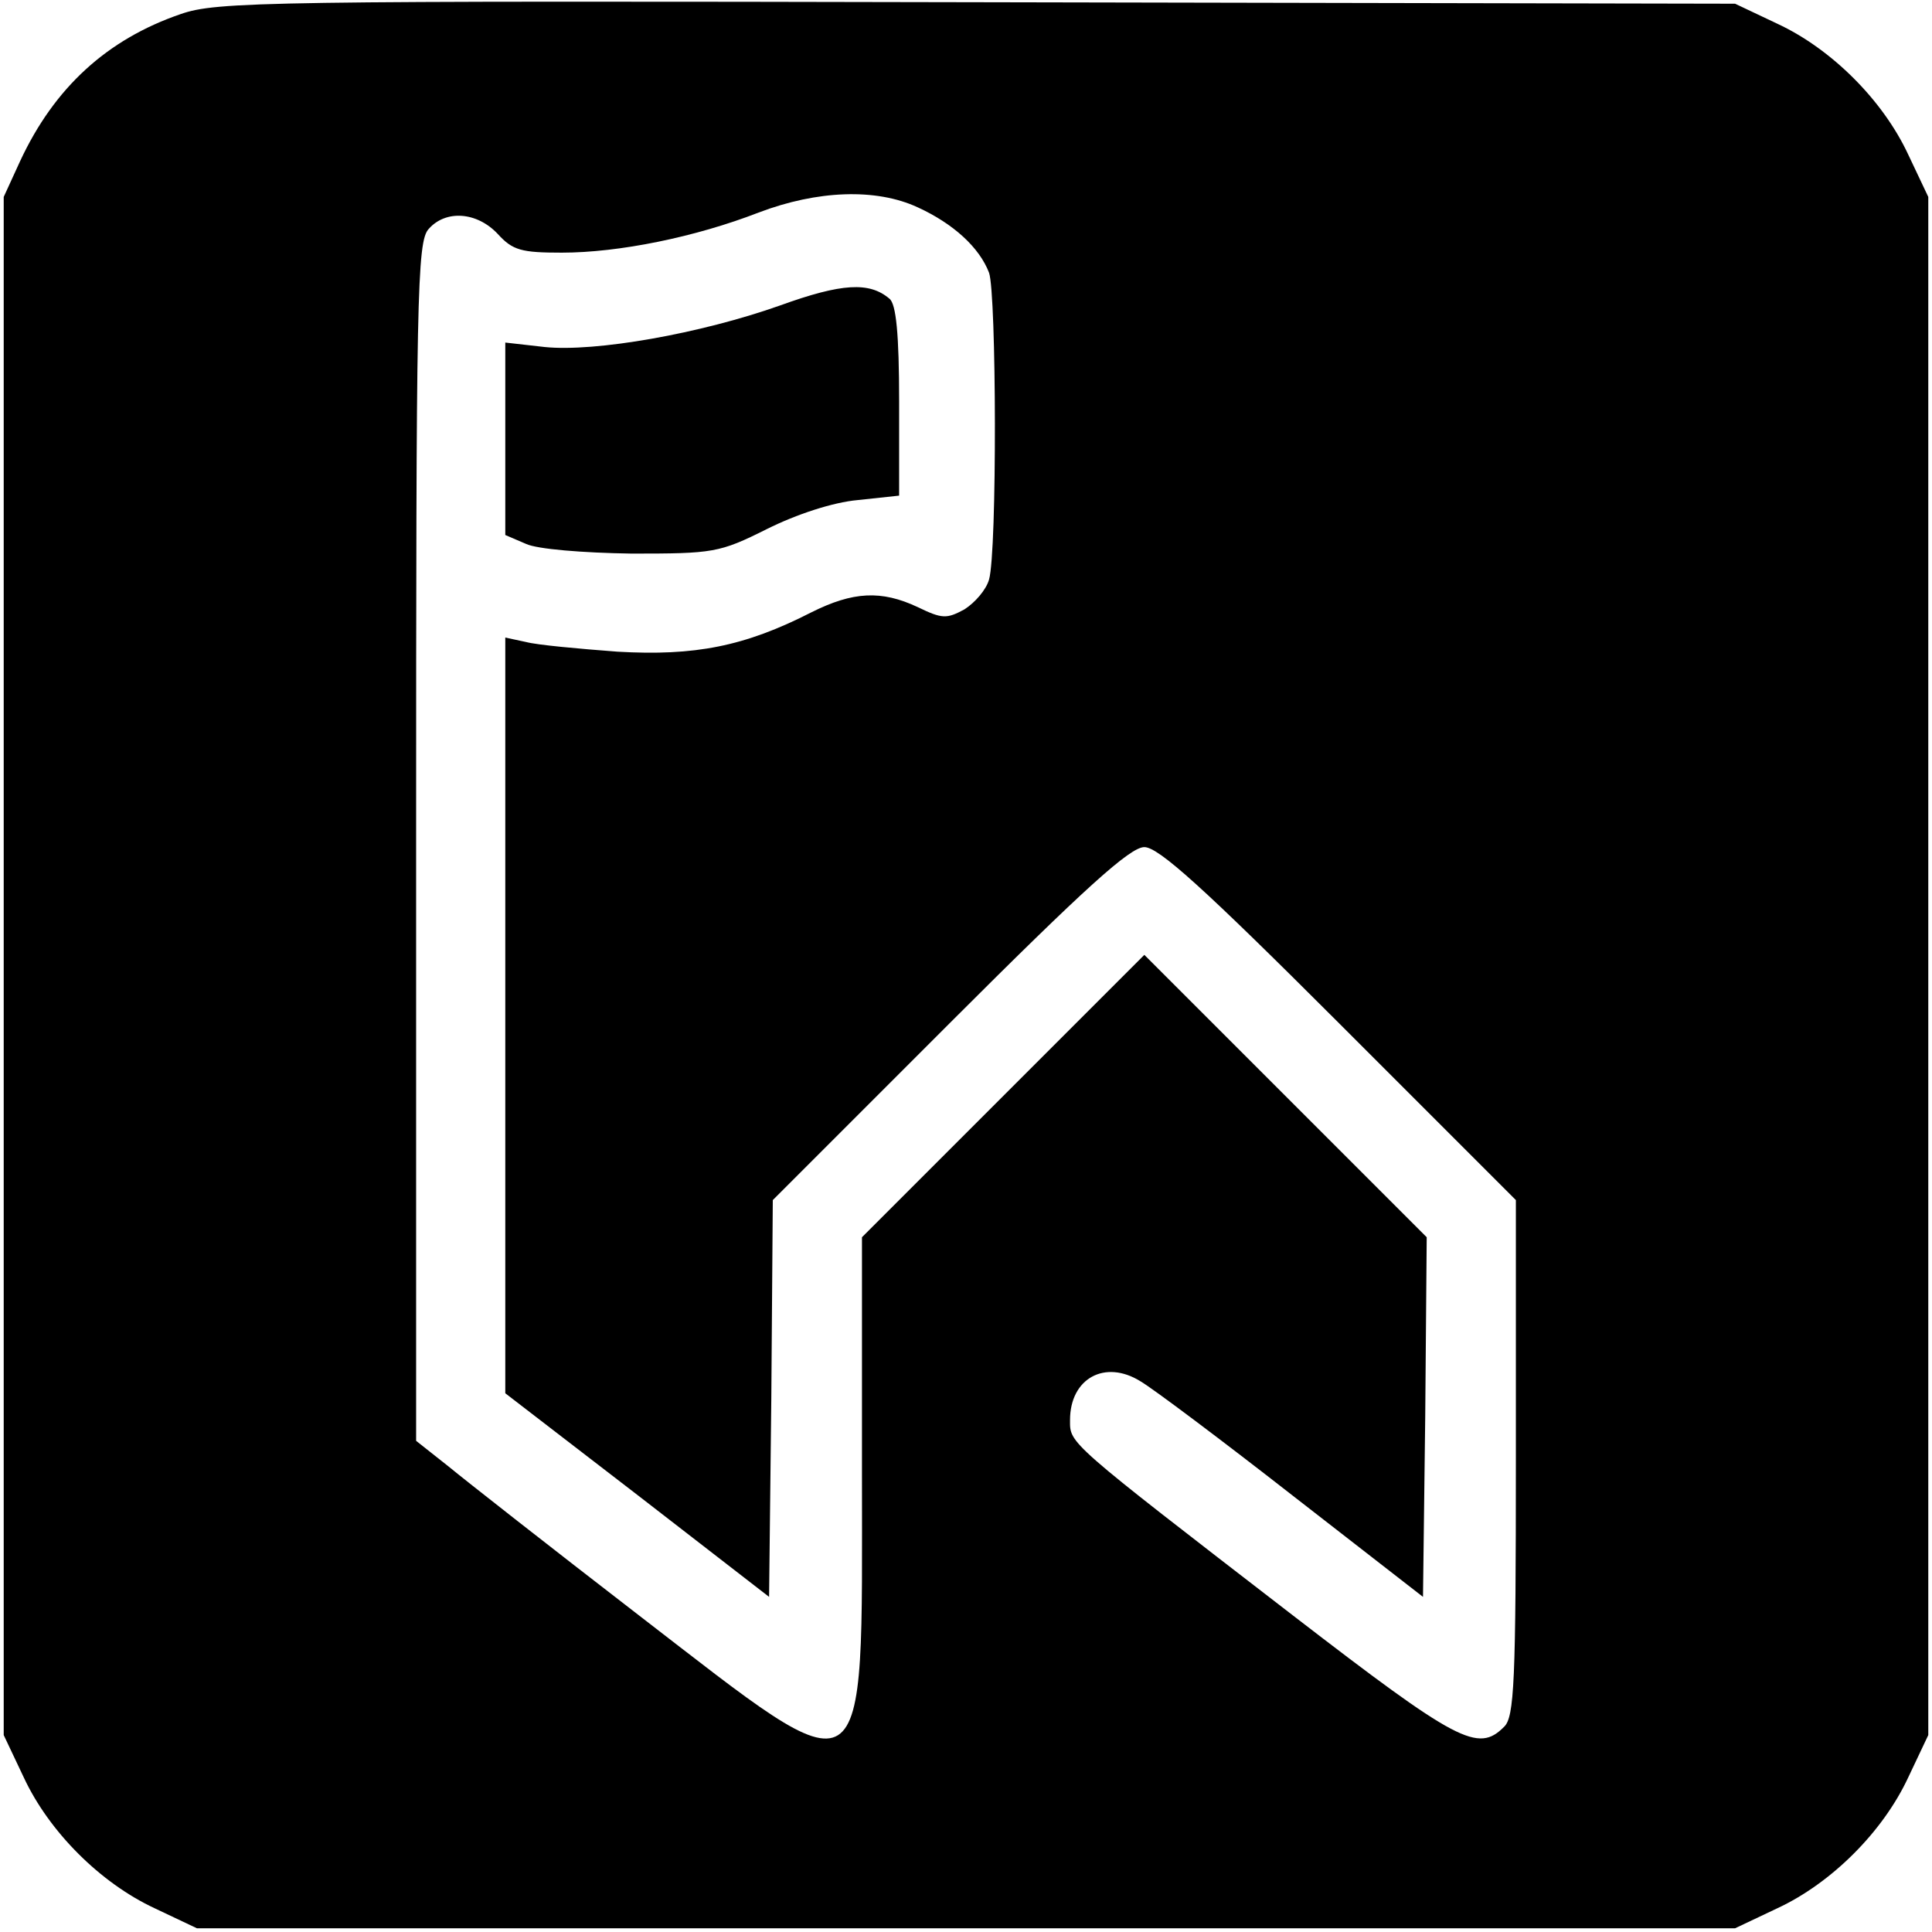
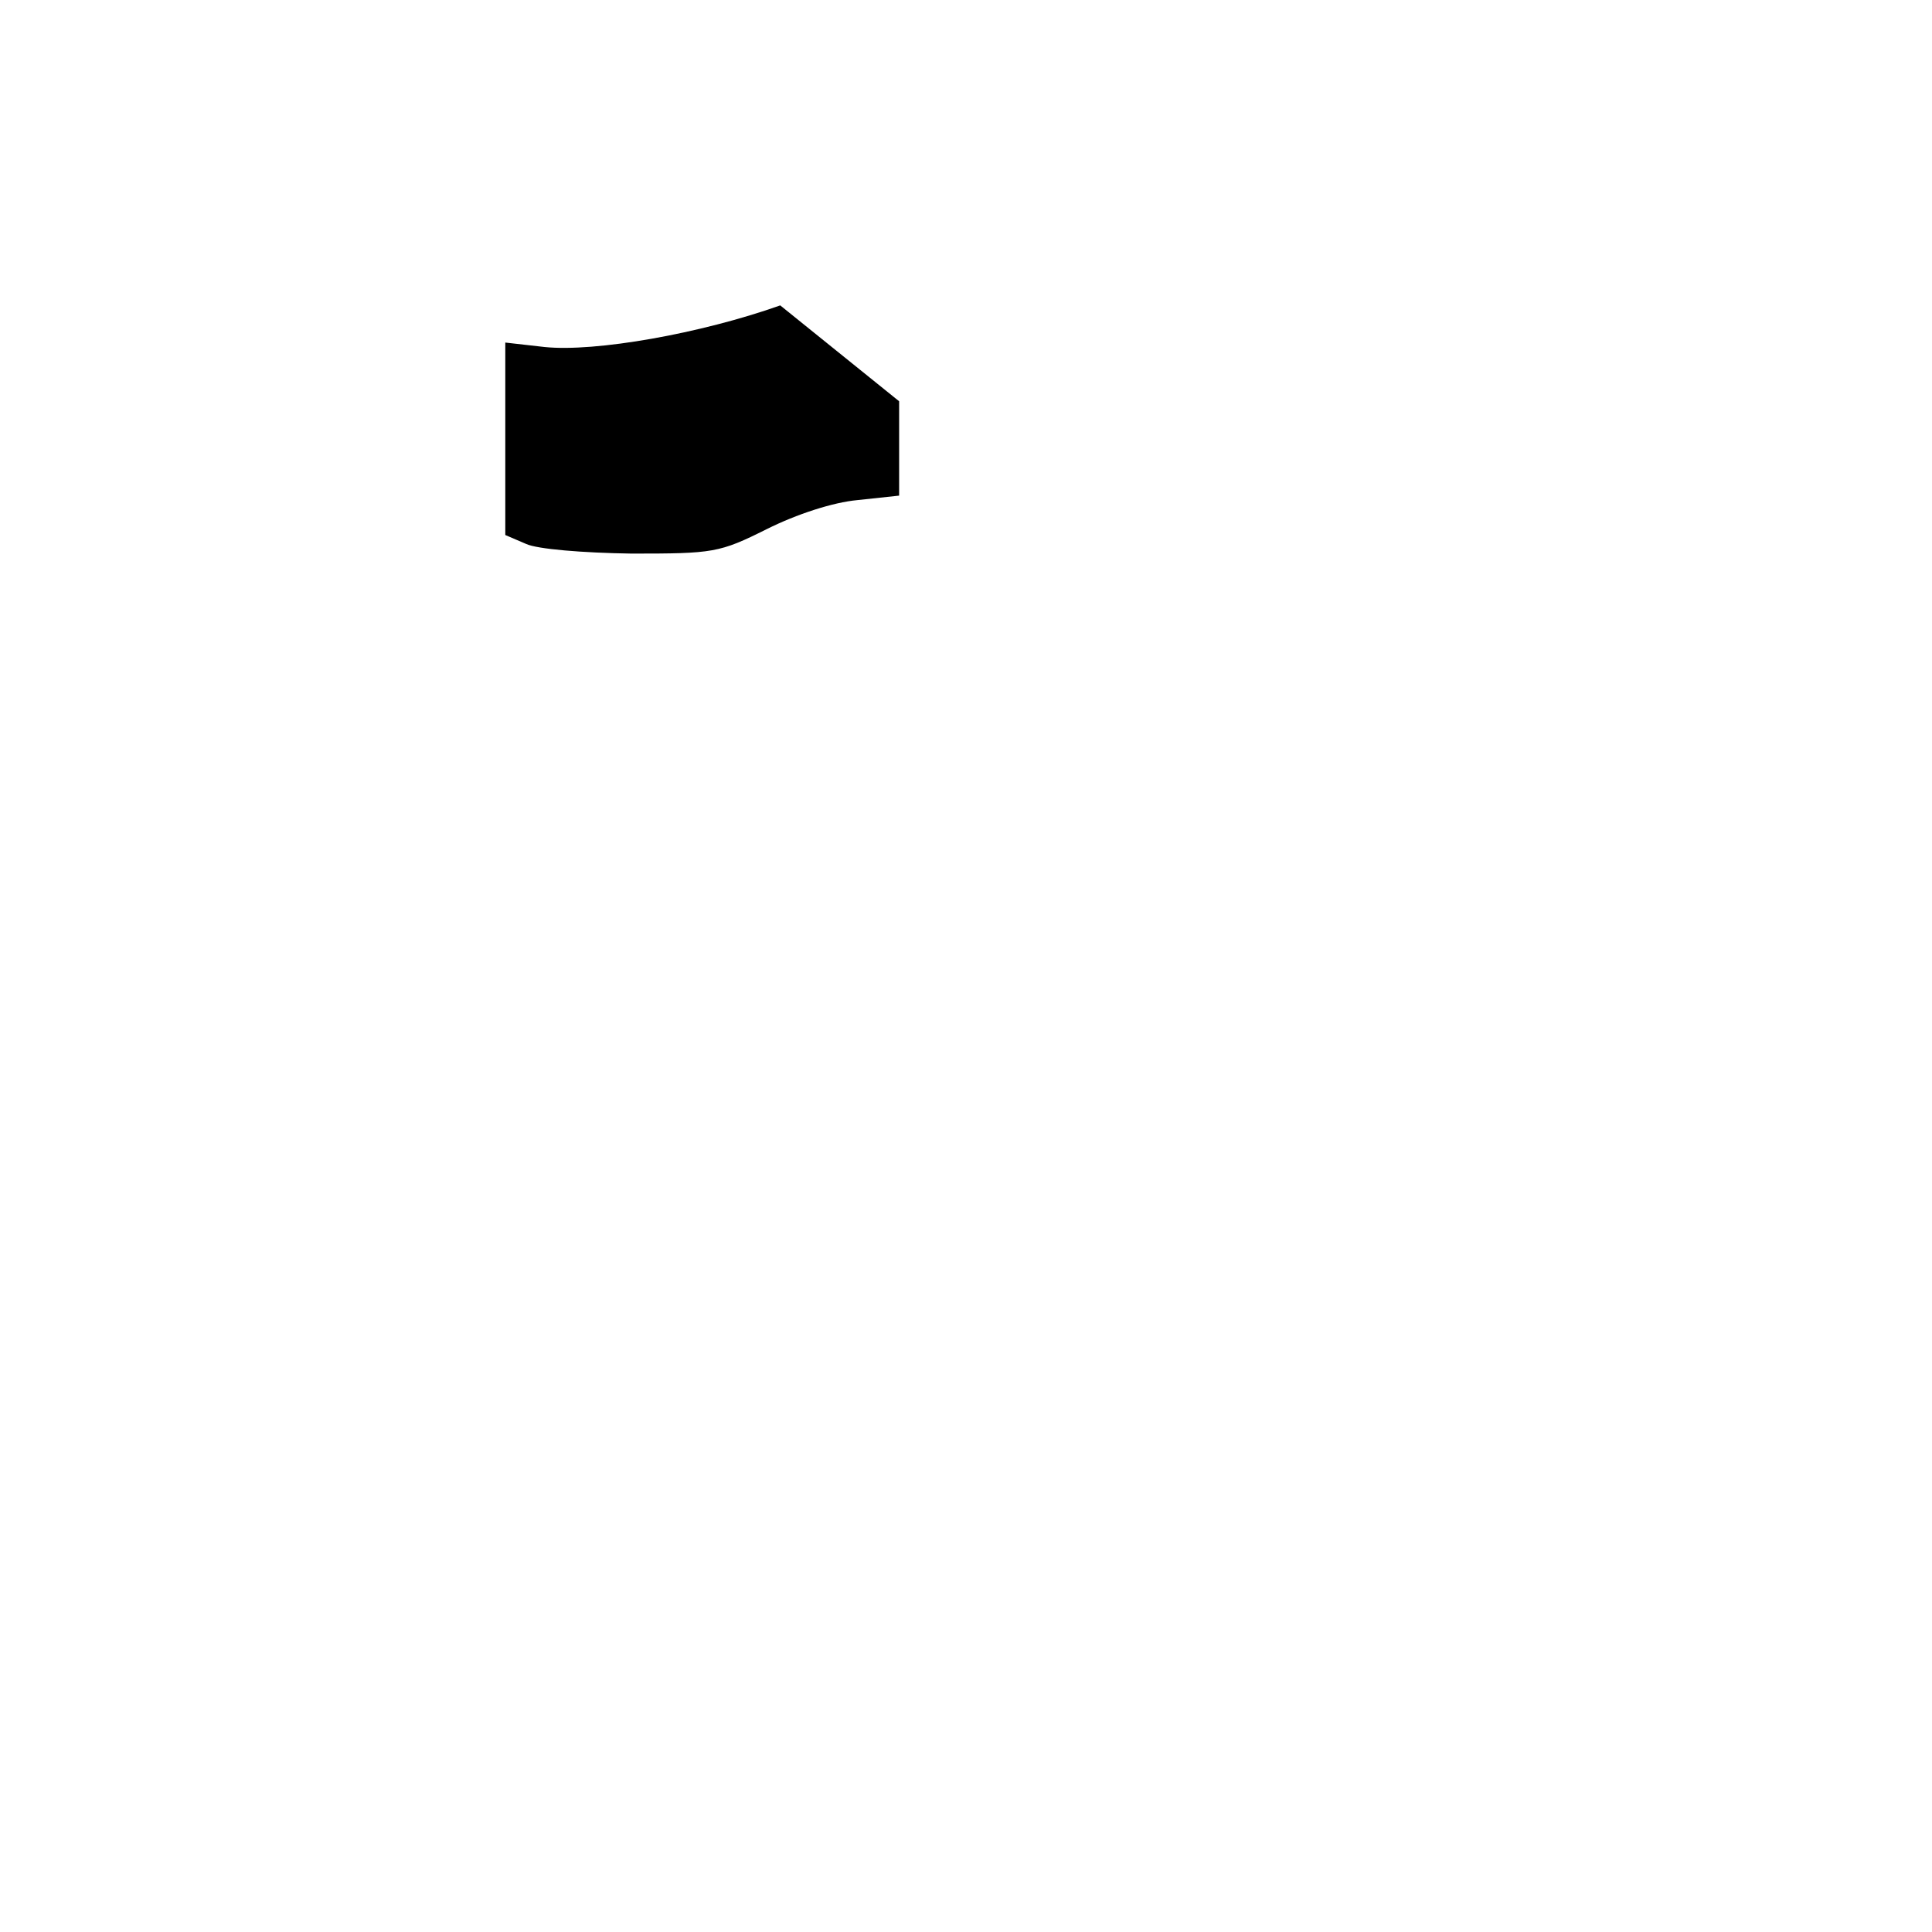
<svg xmlns="http://www.w3.org/2000/svg" version="1.0" width="260pt" height="260pt" viewBox="0 0 260 260" preserveAspectRatio="xMidYMid meet">
  <g transform="translate(0,260) scale(0.1,-0.1)" fill="#000000" stroke="none">
-     <path d="M243 2581 c-99 -34 -170 -99 -216 -198 l-22 -48 0 -1035 0 -1035 27 -57 c34 -73 103 -142 176 -176 l57 -27 1035 0 1035 0 57 27 c73 34 142 103 176 176 l27 57 0 1035 0 1035 -27 57 c-34 73 -103 142 -176 176 l-57 27 -1020 2 c-961 2 -1023 1 -1072 -16z m992 -260 c48 -22 83 -54 96 -88 10 -28 11 -375 0 -413 -4 -14 -19 -31 -33 -40 -24 -13 -30 -13 -63 3 -49 23 -87 21 -143 -7 -90 -46 -157 -59 -261 -53 -53 4 -108 9 -123 13 l-28 6 0 -508 0 -509 178 -137 177 -137 3 267 2 267 238 238 c183 183 243 237 262 237 19 0 79 -54 262 -237 l238 -238 0 -347 c0 -302 -2 -349 -16 -362 -35 -35 -62 -21 -284 150 -306 236 -300 231 -300 263 0 56 47 82 95 52 17 -10 109 -79 205 -154 l175 -136 3 242 2 242 -190 190 -190 190 -190 -190 -190 -190 0 -319 c0 -441 14 -432 -300 -190 -118 91 -234 182 -257 201 l-43 34 0 806 c0 736 1 808 17 825 23 26 65 23 93 -7 20 -22 32 -25 86 -25 77 0 180 21 265 54 79 30 158 33 214 7z" />
-     <path d="M1050 2189 c-107 -38 -249 -63 -317 -56 l-53 6 0 -130 0 -129 28 -12 c15 -7 76 -12 142 -13 110 0 118 1 182 33 40 20 89 36 122 39 l56 6 0 127 c0 90 -4 131 -13 138 -27 23 -64 21 -147 -9z" />
+     <path d="M1050 2189 c-107 -38 -249 -63 -317 -56 l-53 6 0 -130 0 -129 28 -12 c15 -7 76 -12 142 -13 110 0 118 1 182 33 40 20 89 36 122 39 l56 6 0 127 z" />
  </g>
</svg>